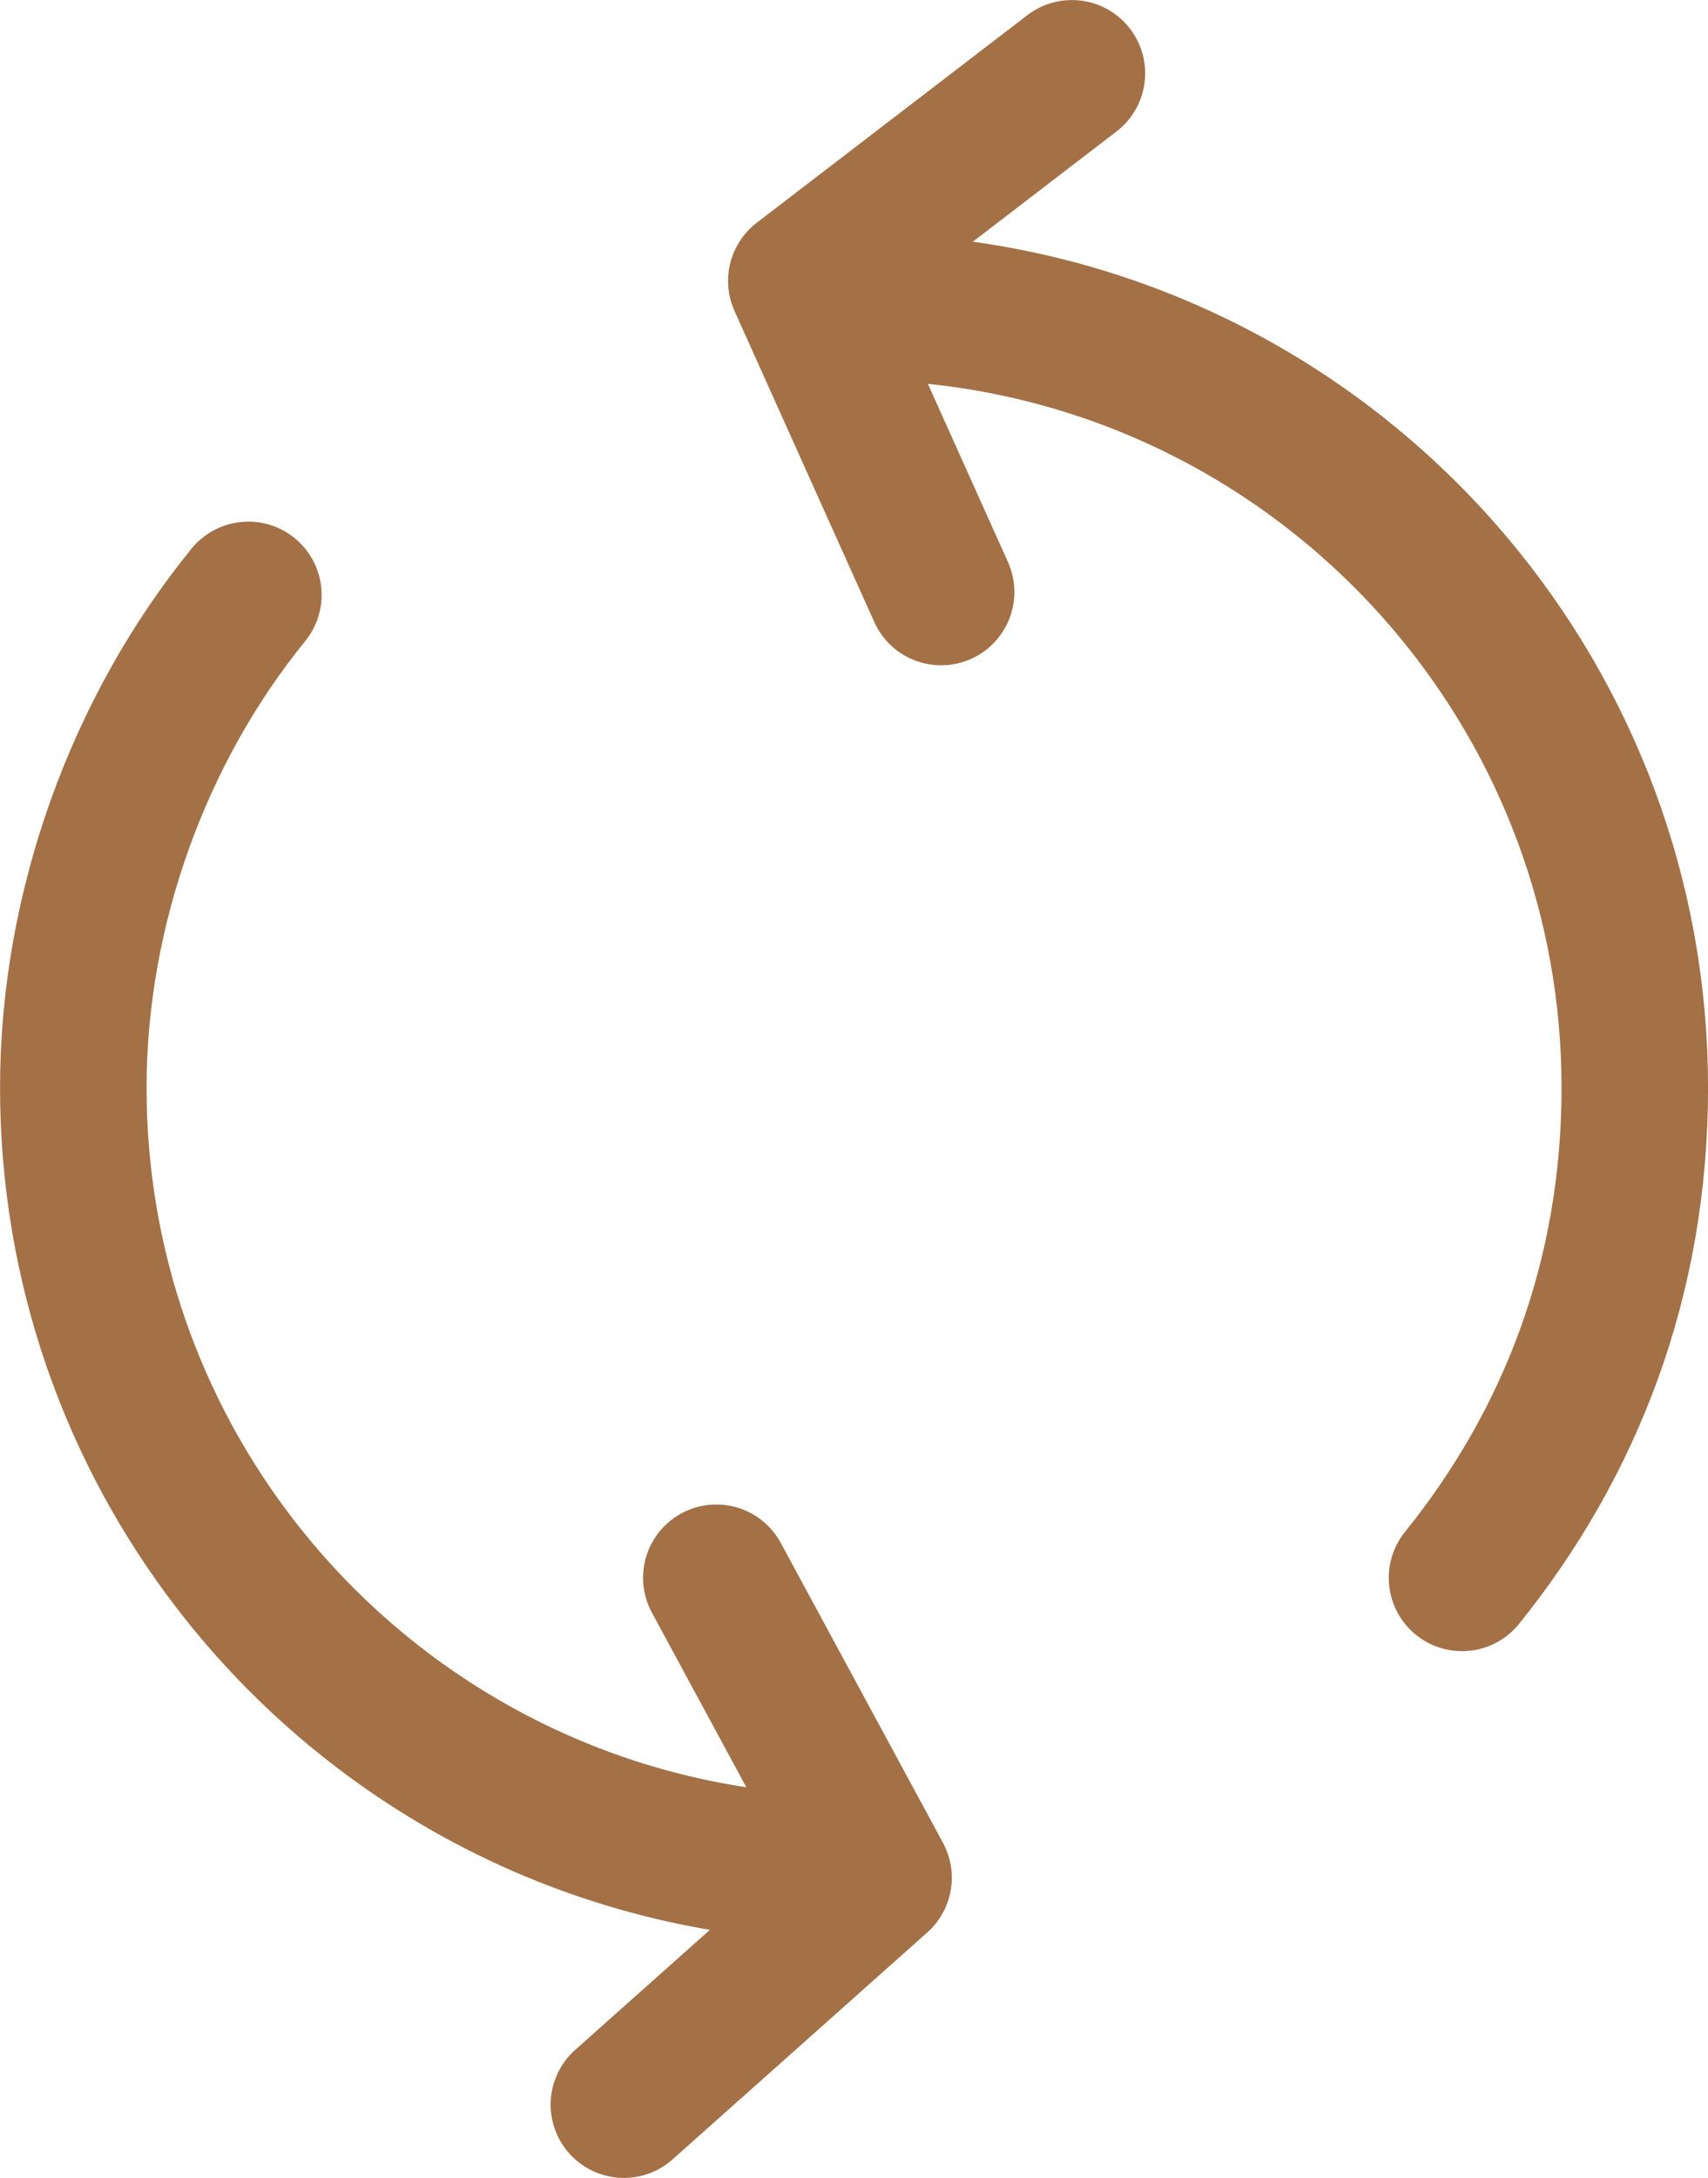
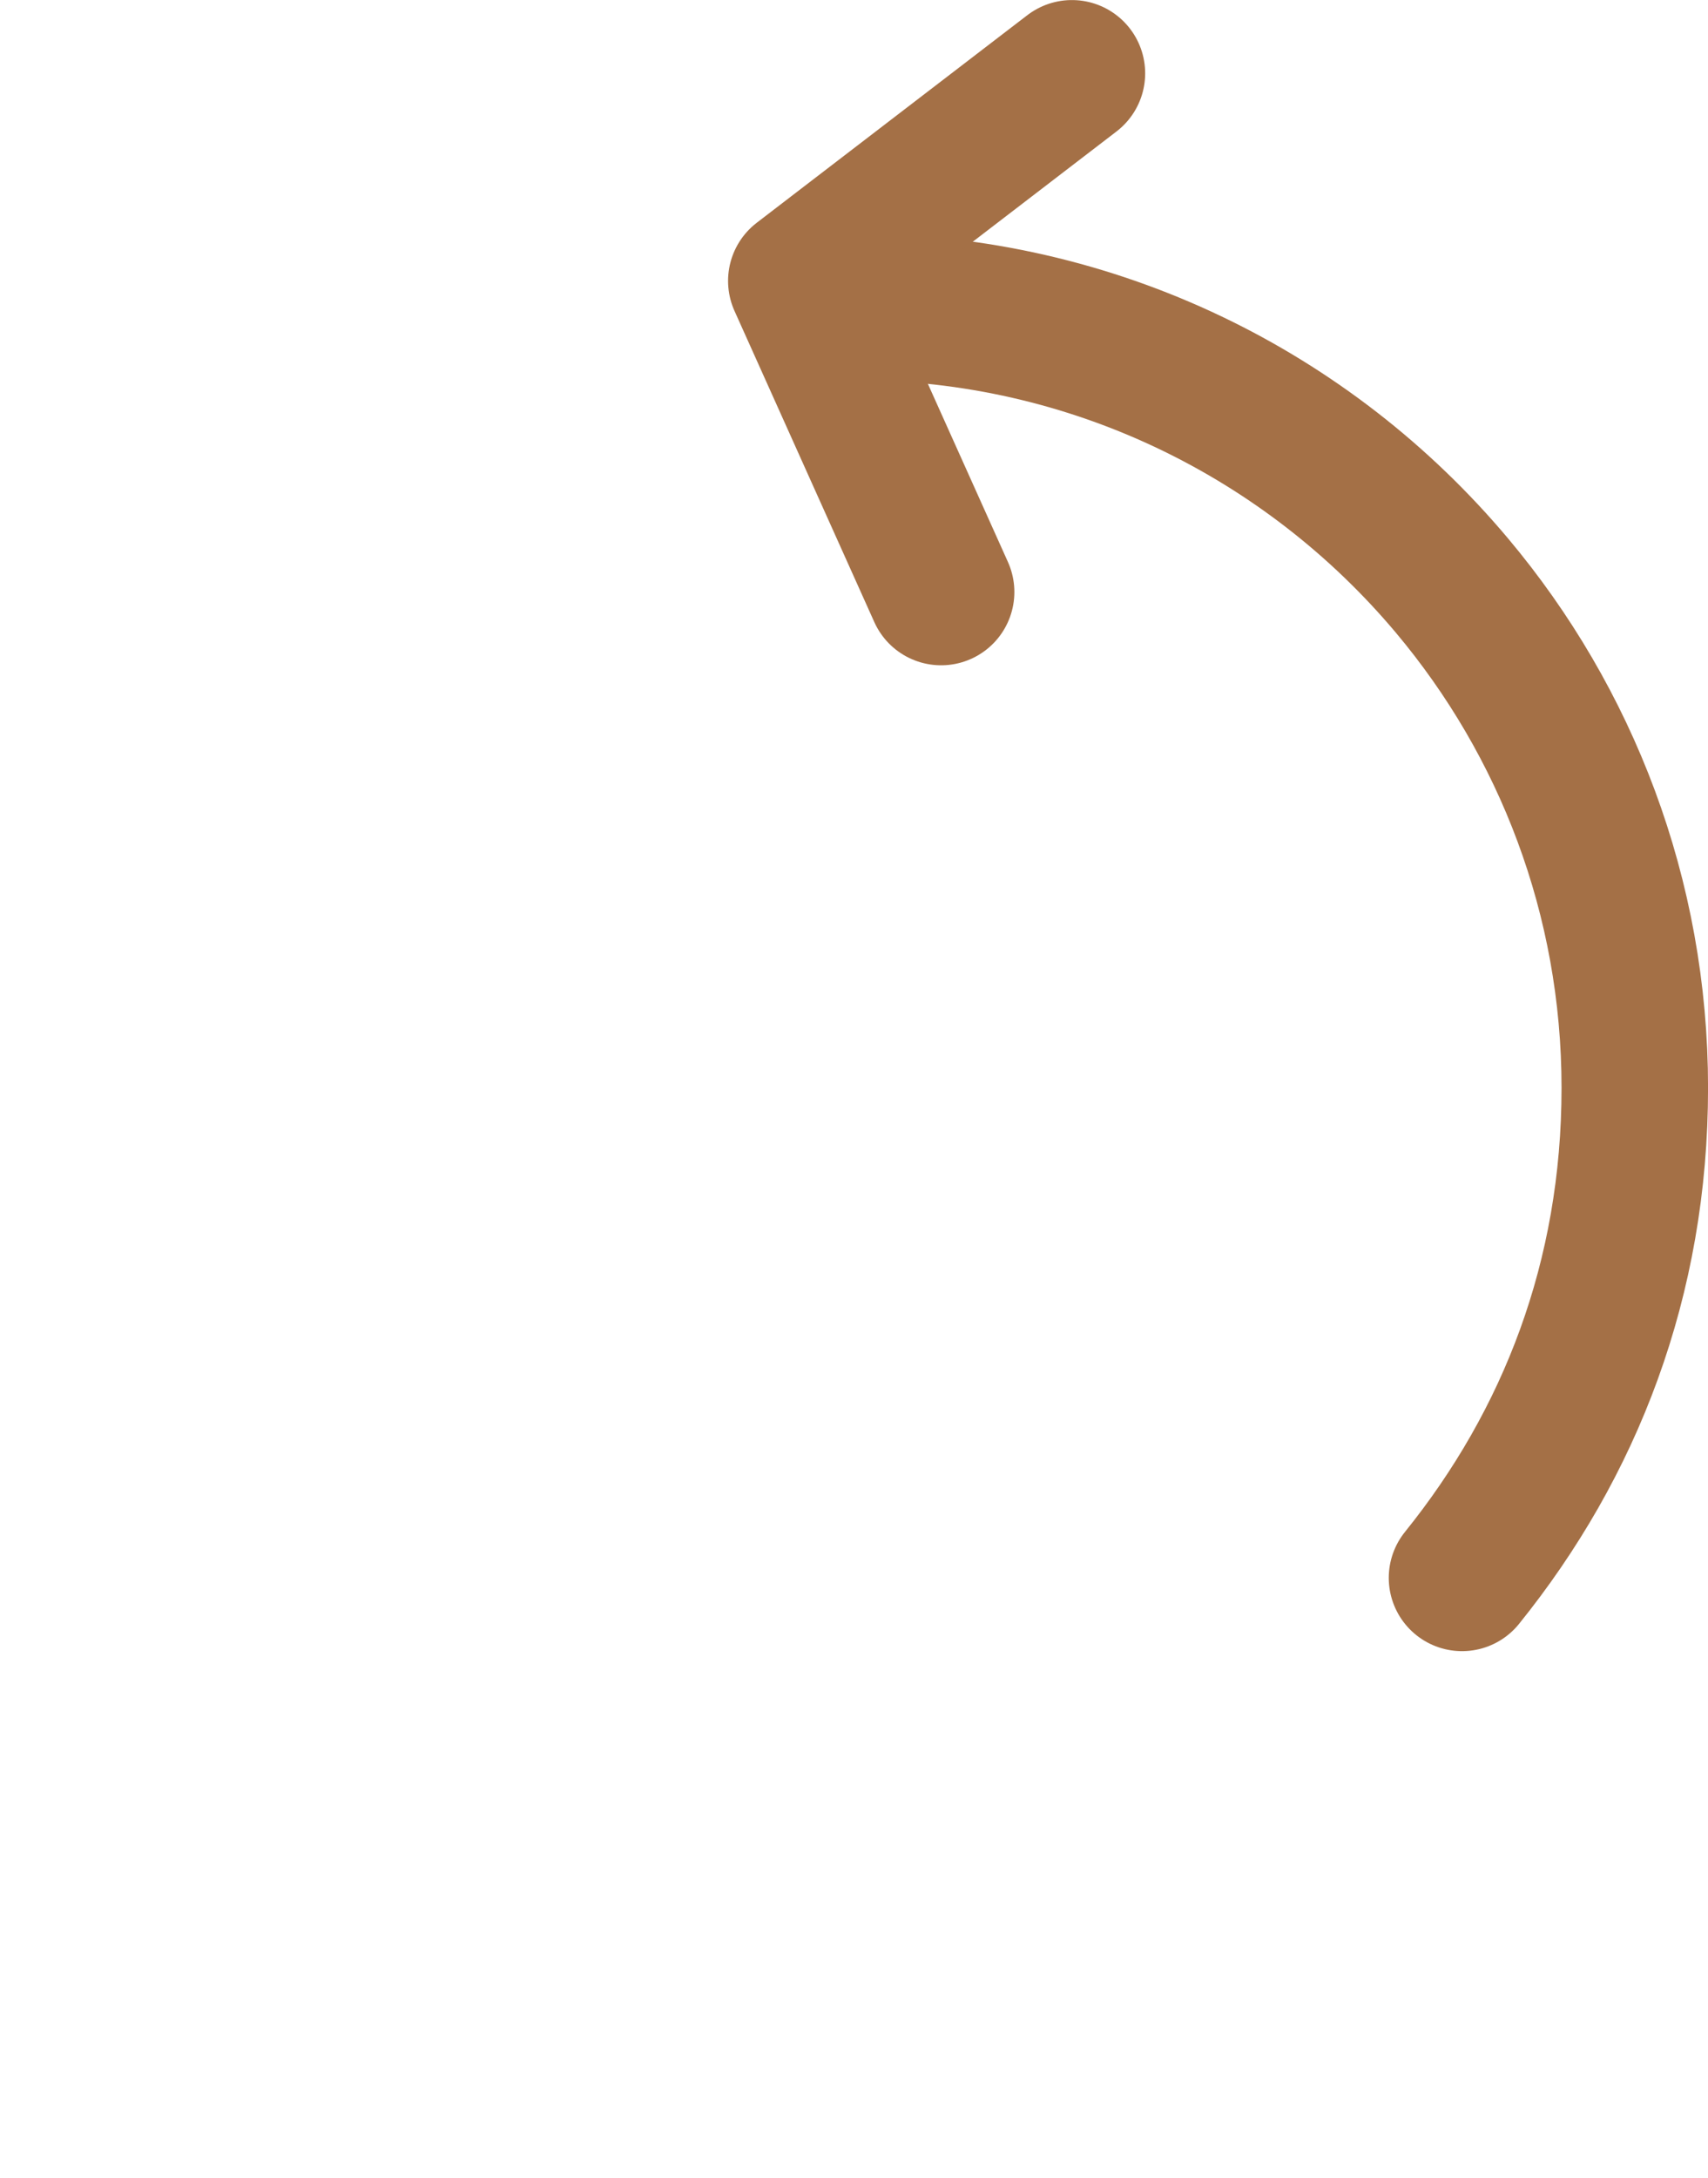
<svg xmlns="http://www.w3.org/2000/svg" id="_レイヤー_2" viewBox="0 0 165.19 210.58">
  <defs>
    <style>.cls-1{fill:none;stroke:#a47046;stroke-linecap:round;stroke-linejoin:round;stroke-width:14.17px;}</style>
  </defs>
  <g id="Icon_and_text">
    <path class="cls-1" d="M82.6,29.66c23.21,0,43.98,10.47,57.83,26.96,11.03,13.13,17.68,30.07,17.68,48.56s-6.26,34.42-16.71,47.38" />
-     <path class="cls-1" d="M82.6,180.68c-24.39,0-46.08-11.56-59.88-29.5-9.8-12.74-15.63-28.69-15.63-46.01s6.34-34.65,16.93-47.65" />
    <polyline class="cls-1" points="91.02 57.24 77.5 27.16 103.67 7.09" />
-     <polyline class="cls-1" points="69.28 152.55 84.97 181.55 60.34 203.49" />
  </g>
</svg>